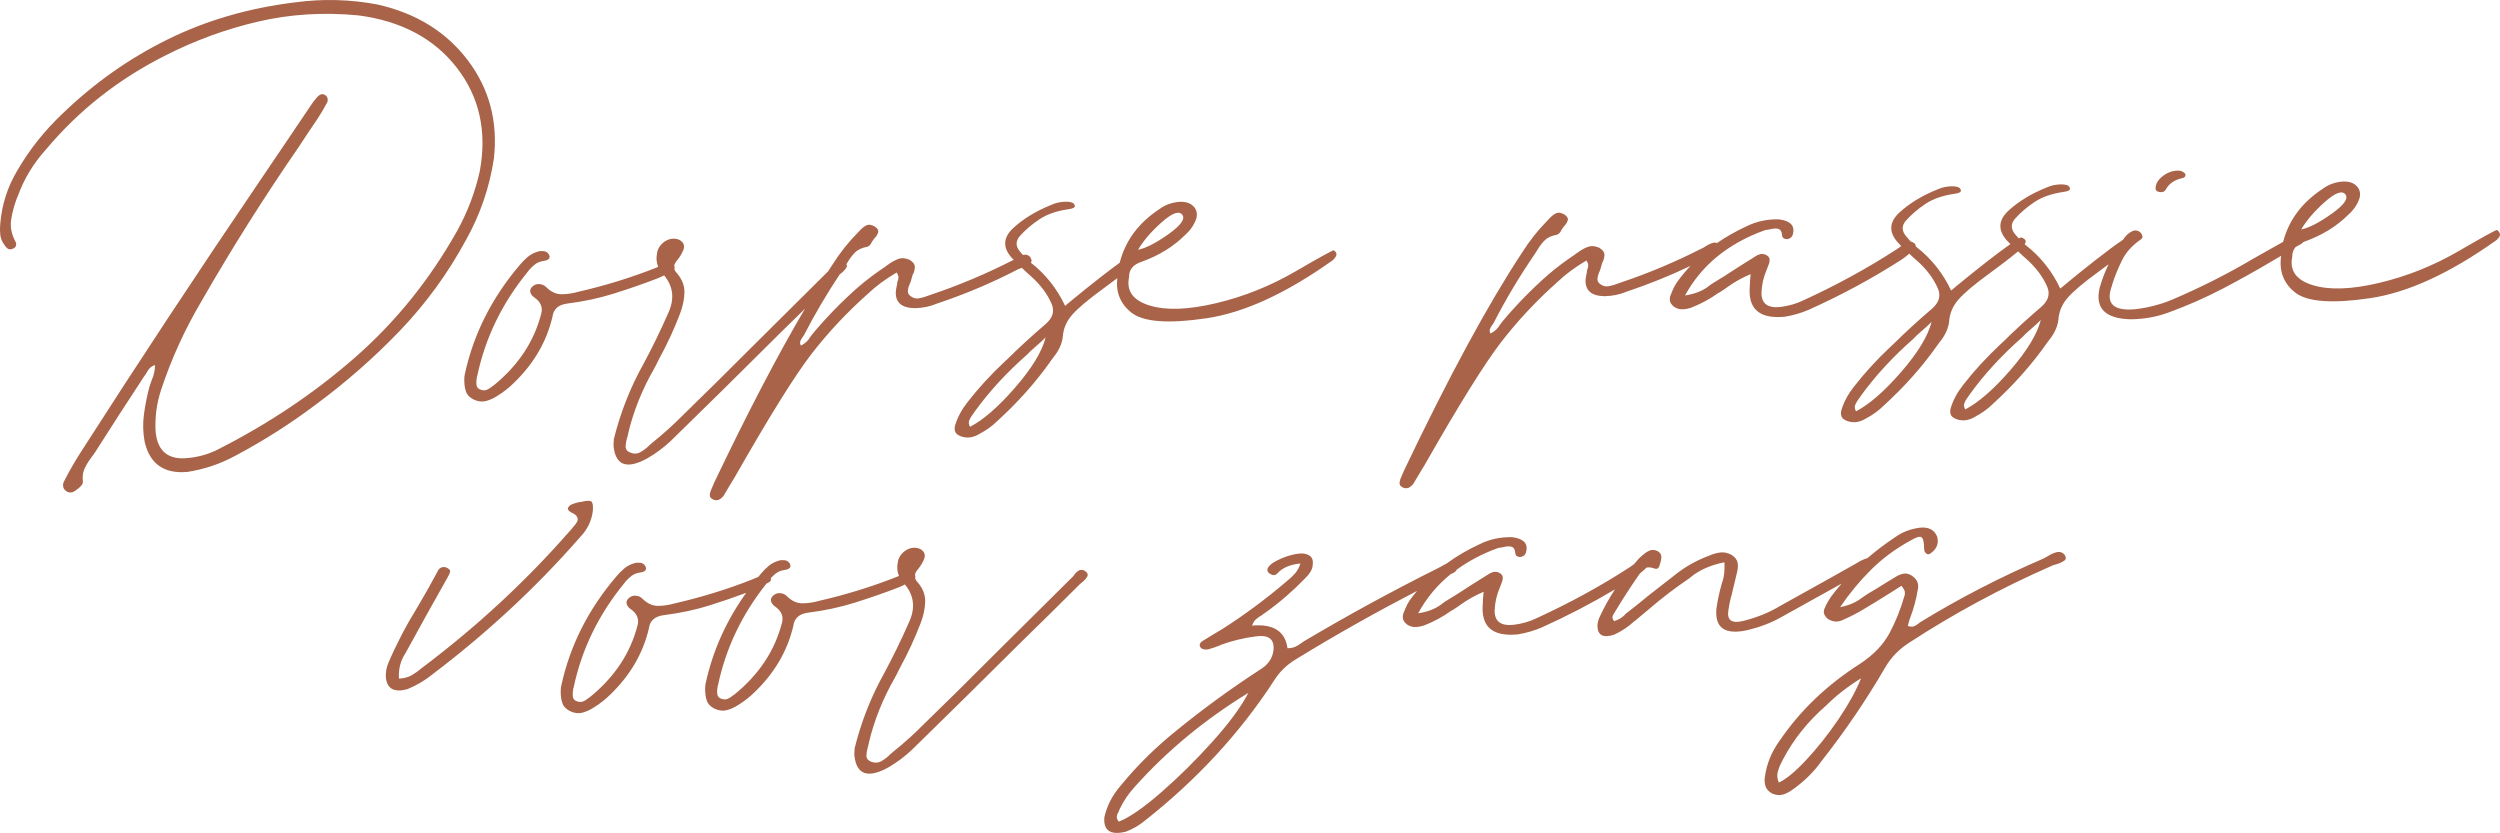
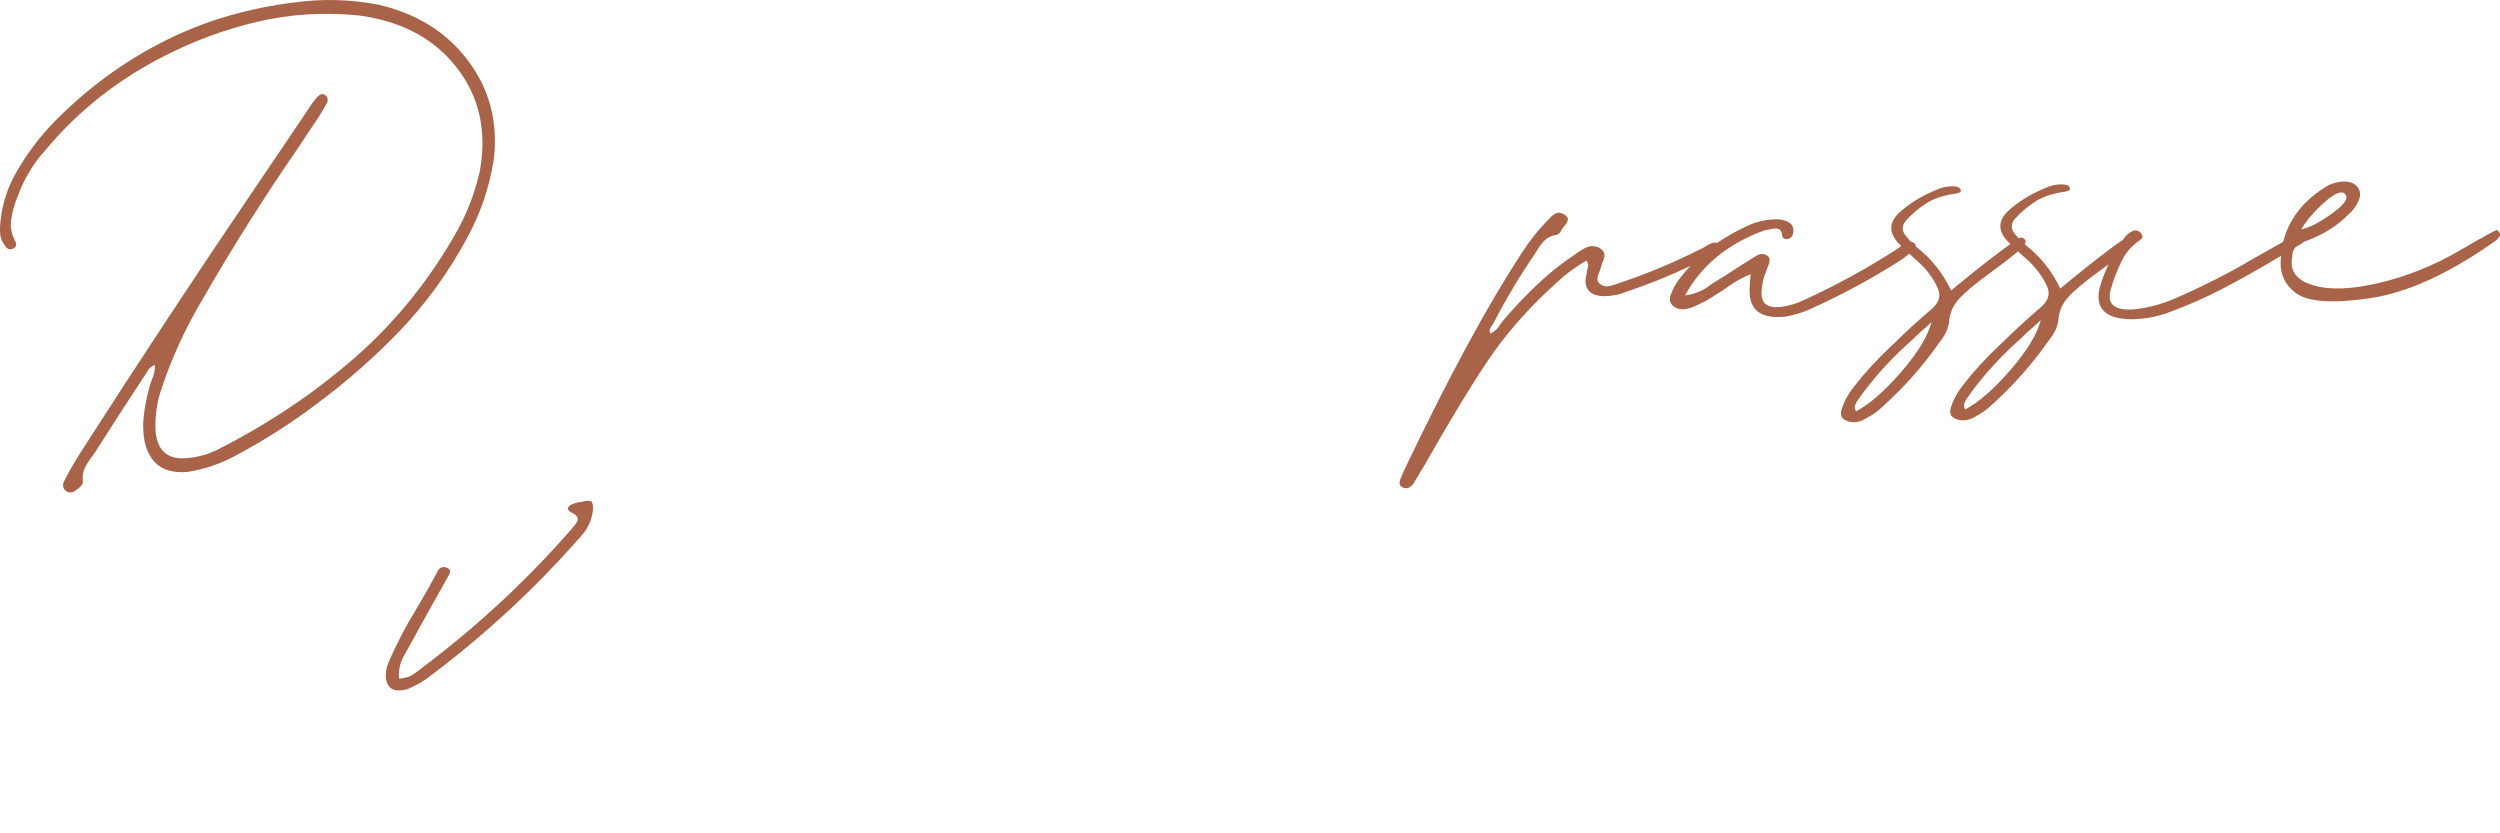
<svg xmlns="http://www.w3.org/2000/svg" version="1.1" id="Opmaak" x="0px" y="0px" width="450.05px" height="149.94px" viewBox="0 0 450.05 149.94" style="enable-background:new 0 0 450.05 149.94;" xml:space="preserve">
  <style type="text/css">
	.st0{fill:#A86348;}
</style>
  <path class="st0" d="M83.92,43.14c2.55-4.57,4.21-9.44,4.99-14.6c0.75-6.66-0.82-12.55-4.69-17.68C80.34,5.74,74.94,2.39,68,0.82  c-4.96-0.94-9.93-1.07-14.9-0.39c-8.3,1.01-15.94,3.23-22.9,6.66c-6.97,3.43-13.32,7.92-19.07,13.49  c-3.17,3.01-5.84,6.38-8.01,10.11c-1.76,2.94-2.78,6.13-3.07,9.55c-0.07,0.67-0.07,1.34,0,2.01s0.33,1.29,0.77,1.87  c0.16,0.27,0.35,0.49,0.57,0.64c0.22,0.15,0.5,0.17,0.85,0.04c0.35-0.12,0.56-0.31,0.64-0.57c0.07-0.26,0.03-0.52-0.13-0.79  c-0.69-1.32-0.94-2.62-0.74-3.88c0.19-1.26,0.52-2.51,0.97-3.73c0.07-0.2,0.15-0.38,0.23-0.54c1.12-3.09,2.8-5.87,5.04-8.35  c5.92-7.07,13.1-12.72,21.54-16.96c5.37-2.73,10.94-4.76,16.7-6.1c5.77-1.34,11.77-1.71,18.02-1.11c7.71,1.01,13.61,4.14,17.71,9.4  c4.09,5.26,5.48,11.48,4.15,18.66c-0.84,3.75-2.19,7.32-4.05,10.69c-4.95,8.82-11.1,16.44-18.44,22.86s-15.61,11.96-24.79,16.6  c-1.56,0.77-3.24,1.26-5.04,1.45c-3.64,0.46-5.65-1.08-6.03-4.62c-0.16-2.59,0.16-5.14,0.98-7.63c1.83-5.54,4.25-10.85,7.26-15.94  c5.45-9.5,11.29-18.76,17.53-27.8c1.11-1.71,2.24-3.4,3.38-5.07c0.61-0.92,1.18-1.89,1.72-2.92c0.11-0.24,0.14-0.49,0.07-0.77  c-0.06-0.27-0.25-0.49-0.57-0.64c-0.24-0.11-0.46-0.12-0.68-0.02c-0.21,0.1-0.4,0.23-0.55,0.39c-0.54,0.6-1.02,1.24-1.44,1.91  c-1.53,2.27-3.06,4.54-4.59,6.81c-1.49,2.23-3,4.46-4.53,6.69c-10.87,16-21.52,32.14-31.95,48.41c-1.11,1.71-2.12,3.46-3.03,5.25  c-0.23,0.36-0.31,0.73-0.25,1.13c0.07,0.39,0.32,0.7,0.75,0.93c0.4,0.15,0.75,0.15,1.06,0.01s0.58-0.33,0.81-0.57h0.06  c0.23-0.2,0.44-0.41,0.64-0.63c0.19-0.22,0.26-0.49,0.22-0.8c-0.09-0.82,0.02-1.57,0.34-2.25c0.32-0.67,0.71-1.31,1.17-1.91  c0.23-0.32,0.46-0.64,0.69-0.96c2.9-4.57,5.85-9.13,8.83-13.67c0.11-0.16,0.23-0.32,0.35-0.48c0.15-0.32,0.34-0.62,0.57-0.9  s0.58-0.5,1.05-0.67c-0.02,0.98-0.22,1.89-0.6,2.72c-0.15,0.4-0.28,0.77-0.39,1.13c-0.44,1.66-0.78,3.32-1,4.97  c-0.23,1.66-0.19,3.33,0.12,5.01c0.93,4,3.52,5.8,7.75,5.41c3.05-0.49,5.92-1.46,8.6-2.92c5.06-2.69,9.83-5.72,14.32-9.1  c5.58-4.11,10.69-8.6,15.34-13.46C76.69,54.62,80.65,49.18,83.92,43.14z" />
-   <path class="st0" d="M203.71,56.3c2.15,1.67,6.63,2.01,13.44,1c6.81-1,14.4-4.49,22.78-10.46c0.31-0.28,0.52-0.57,0.63-0.87  s-0.03-0.6-0.43-0.91c-0.12-0.08-2.43,1.19-6.94,3.81s-9.26,4.52-14.26,5.71s-8.99,1.33-11.97,0.42c-2.98-0.91-4.22-2.61-3.71-5.1  c-0.02-1.34,0.71-2.25,2.19-2.75c3.16-1.12,5.82-2.76,7.98-4.92c0.93-0.84,1.58-1.82,1.95-2.93c0.22-0.91,0.02-1.65-0.6-2.23  c-0.62-0.58-1.5-0.82-2.63-0.72c-1.29,0.14-2.4,0.55-3.34,1.24c-3.82,2.49-6.22,5.73-7.23,9.71c-1.07,0.77-2.24,1.66-3.56,2.69  c-2.05,1.61-3.58,2.84-4.59,3.68c-0.5,0.4-1.07,0.87-1.68,1.39c-1.46-3.1-3.51-5.69-6.16-7.76c0.21-0.27,0.16-0.63-0.18-1.09  c-0.36-0.35-0.77-0.45-1.24-0.3c-0.16-0.18-0.34-0.36-0.49-0.55c-0.84-0.97-0.88-1.91-0.11-2.83c1-1.12,2.18-2.13,3.54-3.04  s3.11-1.52,5.27-1.83c0.35-0.04,0.64-0.12,0.85-0.22s0.3-0.25,0.26-0.45c-0.08-0.27-0.27-0.46-0.57-0.55s-0.64-0.14-1.03-0.13  c-0.98,0.02-1.86,0.21-2.64,0.58c-2.77,1.11-5.08,2.53-6.93,4.25c-1.74,1.68-1.8,3.43-0.2,5.25c0.12,0.13,0.25,0.26,0.38,0.39  c-0.14,0.08-0.28,0.15-0.43,0.2c-4.63,2.36-9.48,4.4-14.55,6.1c-0.16,0.04-0.33,0.1-0.53,0.19c-0.51,0.21-1.03,0.35-1.58,0.44  s-1.06-0.06-1.54-0.44c-0.32-0.27-0.46-0.58-0.43-0.94c0.03-0.35,0.12-0.71,0.28-1.07c0.11-0.24,0.21-0.48,0.28-0.71  c0.07-0.32,0.17-0.65,0.28-1.01c0.27-0.48,0.4-0.96,0.42-1.45c0.01-0.49-0.3-0.93-0.94-1.31c-0.75-0.34-1.45-0.39-2.09-0.14  s-1.26,0.59-1.84,1.04c-0.16,0.08-0.29,0.18-0.41,0.3c-1.71,1.13-3.31,2.34-4.82,3.62c-3.02,2.65-5.77,5.47-8.27,8.46  c-0.15,0.2-0.31,0.4-0.46,0.6c-0.34,0.64-0.9,1.16-1.68,1.56c-0.16-0.31-0.19-0.59-0.1-0.82c0.09-0.24,0.22-0.46,0.37-0.66  c0.11-0.16,0.21-0.3,0.29-0.42c1.91-3.72,4.05-7.34,6.4-10.89c0.08-0.06,0.16-0.12,0.24-0.2c0.43-0.32,0.75-0.67,0.98-1.05  c0.13-0.22,0.13-0.42,0.01-0.63c0.09-0.14,0.17-0.26,0.26-0.41c0.34-0.6,0.77-1.15,1.27-1.67c0.5-0.52,1.24-0.87,2.22-1.04  c0.15-0.04,0.31-0.14,0.47-0.3c0.15-0.16,0.27-0.34,0.34-0.54c0.15-0.24,0.32-0.48,0.52-0.72c0.31-0.32,0.52-0.66,0.63-1.01  c0.11-0.36-0.07-0.71-0.55-1.05c-0.63-0.38-1.18-0.45-1.62-0.21c-0.45,0.24-0.84,0.57-1.19,0.97c-0.08,0.08-0.17,0.18-0.29,0.3  c-1.74,1.76-3.25,3.68-4.55,5.74c-0.26,0.4-0.53,0.82-0.8,1.23c-3.98,3.94-8.24,8.16-12.79,12.7c-4.75,4.76-9.2,9.17-13.37,13.22  c-1.66,1.68-3.44,3.29-5.33,4.81c-0.19,0.16-0.41,0.34-0.64,0.54c-0.5,0.52-1.04,0.94-1.63,1.27c-0.58,0.33-1.21,0.36-1.88,0.09  c-0.55-0.23-0.83-0.59-0.81-1.11c0.01-0.51,0.11-1.06,0.3-1.66c0.08-0.24,0.13-0.47,0.16-0.71c0.95-3.99,2.51-7.87,4.68-11.65  c0.04-0.12,0.09-0.22,0.17-0.3c0.23-0.48,0.46-0.93,0.68-1.37c1.48-2.7,2.75-5.44,3.8-8.21c0.49-1.27,0.75-2.52,0.79-3.76  c0.04-1.24-0.41-2.4-1.33-3.49c-0.25-0.26-0.41-0.53-0.49-0.8c0.02-0.05,0.05-0.09,0.06-0.14c0.02-0.13-0.02-0.27-0.08-0.4  c0.05-0.33,0.22-0.67,0.53-1.02c0.5-0.6,0.88-1.24,1.14-1.91c0.26-0.75,0.01-1.34-0.74-1.76c-0.91-0.38-1.81-0.26-2.7,0.34  c-0.77,0.56-1.21,1.26-1.32,2.09c-0.18,0.89-0.1,1.7,0.21,2.43c-0.13,0.06-0.27,0.11-0.4,0.17c-4.48,1.77-9.15,3.21-13.99,4.32  c-1.02,0.29-2.02,0.44-3.02,0.44s-1.94-0.45-2.82-1.34c-0.28-0.27-0.64-0.43-1.07-0.48s-0.82,0.04-1.17,0.29  c-0.43,0.32-0.62,0.67-0.57,1.04c0.05,0.37,0.27,0.71,0.67,1.02c1.15,0.77,1.6,1.72,1.34,2.87c-1.29,5.1-4.17,9.45-8.66,13.07  c-0.04,0.04-0.08,0.06-0.12,0.06c-0.31,0.28-0.65,0.5-1.02,0.67c-0.37,0.16-0.81,0.13-1.33-0.09c-0.32-0.19-0.5-0.43-0.54-0.73  s-0.05-0.58-0.02-0.86c0-0.12,0.02-0.22,0.05-0.3c0-0.16,0.02-0.3,0.05-0.41c0.04-0.04,0.06-0.1,0.06-0.18  c1.45-6.83,4.48-13.06,9.09-18.69c0.08-0.08,0.13-0.16,0.17-0.24c0.35-0.4,0.72-0.76,1.13-1.08c0.41-0.32,0.92-0.53,1.55-0.62  c0.43-0.05,0.74-0.17,0.93-0.37s0.19-0.48-0.01-0.83c-0.2-0.31-0.48-0.49-0.83-0.55c-0.36-0.05-0.71-0.04-1.06,0.05  c-0.74,0.21-1.37,0.54-1.9,0.98c-0.52,0.44-0.99,0.92-1.42,1.44c-5.04,5.91-8.34,12.46-9.9,19.65c-0.07,0.36-0.11,0.67-0.1,0.95  c0,0.12,0,0.22,0,0.29c0.01,0.71,0.11,1.35,0.3,1.91c0.19,0.57,0.64,1.04,1.35,1.42c0.79,0.38,1.54,0.47,2.24,0.29  c0.7-0.19,1.37-0.49,1.99-0.89c1.13-0.69,2.13-1.47,3.02-2.35c3.59-3.45,5.91-7.42,6.97-11.92c0.17-1.42,1.1-2.22,2.79-2.41  c2.9-0.36,5.67-0.96,8.33-1.8c2.65-0.83,5.27-1.74,7.84-2.73c0.39-0.16,0.77-0.34,1.14-0.53c1.69,2.04,1.92,4.35,0.68,6.93  c-1.32,3.01-2.78,6.01-4.38,8.99c-2.4,4.29-4.18,8.83-5.36,13.61c0,0.08,0,0.16,0,0.24c-0.03,0.32-0.05,0.65-0.04,1  c0.38,3.5,2.43,4.21,6.16,2.13c1.52-0.89,2.89-1.92,4.13-3.08c6.25-6.09,12.83-12.58,19.73-19.46c1.52-1.48,2.99-2.92,4.43-4.34  c-4.91,8.33-10.35,18.76-16.32,31.27c-0.23,0.55-0.45,1.09-0.68,1.6c-0.11,0.32-0.15,0.6-0.1,0.86c0.04,0.26,0.28,0.48,0.72,0.67  c0.39,0.11,0.73,0.08,1-0.08s0.5-0.36,0.7-0.6c0.5-0.83,0.99-1.67,1.49-2.5c0.19-0.28,0.36-0.56,0.52-0.84  c6.25-10.97,10.86-18.37,13.83-22.22c2.98-3.85,6.35-7.46,10.14-10.83c1.47-1.4,3.21-2.69,5.23-3.87c0.2,0.35,0.31,0.63,0.31,0.85  s-0.03,0.42-0.11,0.62c-0.04,0.08-0.08,0.18-0.11,0.3c0,0.16-0.01,0.32-0.05,0.47c-0.11,0.44-0.18,0.85-0.21,1.24  c-0.08,1.93,1.05,2.91,3.41,2.95c1.41-0.02,2.76-0.3,4.05-0.84c5.07-1.7,9.92-3.75,14.55-6.16c0.2-0.07,0.43-0.16,0.69-0.26  c0.15,0.14,0.29,0.28,0.43,0.42c0.36,0.35,0.72,0.68,1.08,0.98c1.79,1.58,3.08,3.29,3.86,5.13c0.53,1.29,0.18,2.47-1.06,3.56  c-2.4,2.05-4.7,4.15-6.9,6.32c-0.19,0.2-0.39,0.38-0.58,0.54c-2.47,2.32-4.69,4.74-6.64,7.26c-1.04,1.32-1.78,2.71-2.22,4.17  c-0.11,0.4-0.1,0.77,0.02,1.12s0.5,0.64,1.13,0.87c0.63,0.19,1.21,0.23,1.74,0.12s1.03-0.3,1.49-0.59c1.24-0.65,2.31-1.42,3.2-2.3  c3.79-3.45,7.02-7.09,9.7-10.91c0.11-0.16,0.23-0.32,0.34-0.48c1-1.2,1.59-2.43,1.76-3.69c0.09-1.54,0.66-2.89,1.7-4.07  s2.78-2.65,5.22-4.43c1.04-0.76,2-1.47,2.9-2.16C200.85,52.65,201.7,54.73,203.71,56.3z M182.75,69.76c-3,3.46-5.71,5.81-8.12,7.08  c-0.24-0.43-0.29-0.82-0.14-1.18s0.36-0.71,0.63-1.07c0.11-0.12,0.21-0.26,0.29-0.42c2.64-3.67,5.82-7.12,9.53-10.37  c0.19-0.2,0.38-0.4,0.58-0.6c0.62-0.56,1.25-1.12,1.91-1.69c0.27-0.28,0.54-0.54,0.81-0.78C187.59,63.3,185.75,66.31,182.75,69.76z   M209.11,40.03c1.87-1.66,3.11-2.13,3.71-1.39s-0.21,1.9-2.44,3.49s-4.07,2.54-5.51,2.84C205.82,43.35,207.23,41.7,209.11,40.03z" />
-   <path class="st0" d="M388.71,34.56c0.55,0.11,0.94-0.04,1.17-0.43c0.57-1.07,1.56-1.76,2.97-2.06c0.23-0.04,0.41-0.15,0.52-0.33  s0.09-0.36-0.07-0.56c-0.12-0.12-0.26-0.21-0.42-0.29c-0.16-0.08-0.32-0.13-0.47-0.17c-1.1-0.06-2.11,0.25-3.02,0.94  c-0.91,0.69-1.36,1.46-1.34,2.32c0,0.16,0.06,0.28,0.18,0.38C388.36,34.46,388.51,34.53,388.71,34.56z" />
  <path class="st0" d="M449.53,41.4c-0.12-0.08-2.43,1.19-6.94,3.81s-9.26,4.52-14.26,5.71s-8.99,1.33-11.97,0.42  c-2.98-0.91-4.22-2.61-3.71-5.1c-0.01-0.71,0.19-1.29,0.6-1.76c0.3-0.17,0.59-0.34,0.89-0.5c0.23-0.12,0.39-0.26,0.54-0.42  c0.06-0.02,0.1-0.04,0.16-0.06c3.16-1.12,5.82-2.76,7.98-4.92c0.93-0.84,1.58-1.82,1.95-2.93c0.22-0.91,0.02-1.65-0.6-2.23  s-1.5-0.82-2.63-0.72c-1.29,0.14-2.4,0.55-3.33,1.24c-3.79,2.47-6.18,5.67-7.2,9.6c-0.82,0.45-1.64,0.9-2.44,1.37  c-0.7,0.41-1.42,0.81-2.16,1.22c-0.23,0.12-0.49,0.26-0.76,0.43c-4.66,2.76-9.54,5.22-14.65,7.4c-2.07,0.86-4.27,1.43-6.62,1.71  c-3.84,0.34-5.27-0.95-4.31-3.88c0.08-0.2,0.13-0.4,0.17-0.59c0.48-1.5,1.08-2.96,1.78-4.37s1.81-2.64,3.32-3.69  c0.27-0.16,0.39-0.36,0.34-0.6c-0.04-0.24-0.16-0.47-0.37-0.7c-0.52-0.42-1.05-0.47-1.59-0.15c-0.47,0.24-0.85,0.57-1.16,0.96  c-0.13,0.16-0.25,0.33-0.37,0.5c-1.4,0.95-3.07,2.19-5.03,3.73c-2.05,1.61-3.58,2.84-4.59,3.68c-0.5,0.4-1.07,0.87-1.68,1.39  c-1.47-3.12-3.53-5.72-6.2-7.8c-0.08-0.07-0.14-0.14-0.22-0.2c0.02-0.03,0.04-0.06,0.06-0.09c0.13-0.2,0.17-0.39,0.11-0.56  c-0.06-0.18-0.29-0.36-0.69-0.55c-0.11-0.02-0.29,0.04-0.53,0.17c-0.21-0.23-0.42-0.45-0.6-0.68c-0.84-0.97-0.88-1.91-0.11-2.83  c1-1.12,2.18-2.13,3.54-3.04c1.36-0.91,3.11-1.52,5.27-1.83c0.35-0.04,0.64-0.12,0.85-0.22s0.3-0.25,0.26-0.45  c-0.08-0.27-0.27-0.46-0.57-0.55c-0.3-0.09-0.64-0.14-1.03-0.13c-0.98,0.02-1.86,0.21-2.64,0.58c-2.77,1.11-5.08,2.53-6.93,4.25  c-1.74,1.68-1.8,3.43-0.2,5.25c0.21,0.23,0.43,0.45,0.65,0.67c-1.27,0.89-2.73,1.98-4.4,3.29c-2.05,1.61-3.58,2.84-4.59,3.68  c-0.5,0.4-1.07,0.86-1.68,1.39c-1.47-3.12-3.53-5.72-6.2-7.8c-0.07-0.06-0.13-0.12-0.2-0.19c0.04-0.19-0.03-0.36-0.23-0.52  c-0.22-0.18-0.43-0.28-0.64-0.31c-0.28-0.3-0.55-0.6-0.79-0.9c-0.84-0.97-0.88-1.91-0.11-2.83c1-1.12,2.18-2.13,3.54-3.04  c1.36-0.91,3.11-1.52,5.27-1.83c0.35-0.05,0.64-0.12,0.85-0.22s0.3-0.25,0.26-0.45c-0.08-0.27-0.27-0.46-0.57-0.55  c-0.3-0.09-0.64-0.14-1.03-0.13c-0.98,0.02-1.86,0.21-2.64,0.58c-2.77,1.11-5.08,2.53-6.93,4.25c-1.74,1.68-1.8,3.43-0.2,5.26  c0.21,0.23,0.43,0.44,0.64,0.67c-0.01,0.01-0.03,0.02-0.04,0.03c-0.23,0.16-0.49,0.34-0.76,0.54c-5.24,3.4-10.8,6.44-16.68,9.14  c-1.32,0.65-2.75,1.07-4.28,1.26c-2.27,0.24-3.41-0.61-3.4-2.54c0.05-1.46,0.36-2.84,0.93-4.15c0.11-0.32,0.22-0.61,0.34-0.89  c0.15-0.36,0.21-0.69,0.19-1.01c-0.03-0.31-0.26-0.59-0.69-0.81c-0.36-0.15-0.7-0.18-1.03-0.1c-0.33,0.09-0.63,0.23-0.9,0.43  c-1.05,0.65-2.08,1.3-3.09,1.94c-1.51,1.01-3.05,1.98-4.6,2.91c-0.19,0.12-0.39,0.26-0.58,0.42c-1.12,0.89-2.57,1.46-4.33,1.73  c2.93-5.4,7.67-9.3,14.22-11.7c0.2-0.08,0.41-0.13,0.64-0.13c0.12-0.04,0.25-0.06,0.41-0.07c0.59-0.17,1.09-0.2,1.5-0.09  s0.65,0.48,0.7,1.11c0.01,0.47,0.31,0.72,0.9,0.75c0.51-0.09,0.84-0.33,0.99-0.73c0.52-1.62-0.3-2.57-2.46-2.85  c-2.08-0.04-4,0.36-5.75,1.22c-1.95,0.89-3.74,1.91-5.4,3.05c-0.24-0.09-0.51-0.11-0.79-0.02c-0.47,0.15-0.93,0.38-1.4,0.7  c-0.23,0.16-0.47,0.28-0.7,0.37c-4.63,2.36-9.48,4.4-14.55,6.1c-0.16,0.04-0.33,0.1-0.53,0.19c-0.51,0.21-1.03,0.35-1.58,0.44  s-1.06-0.06-1.54-0.44c-0.32-0.27-0.46-0.58-0.43-0.94c0.03-0.35,0.12-0.71,0.28-1.07c0.11-0.24,0.21-0.48,0.28-0.71  c0.07-0.32,0.17-0.65,0.28-1.01c0.27-0.48,0.4-0.96,0.42-1.45c0.01-0.49-0.3-0.93-0.94-1.31c-0.75-0.34-1.45-0.39-2.09-0.14  c-0.64,0.25-1.25,0.59-1.84,1.04c-0.16,0.08-0.29,0.18-0.41,0.3c-1.71,1.13-3.31,2.34-4.82,3.62c-3.02,2.65-5.77,5.47-8.27,8.46  c-0.15,0.2-0.31,0.4-0.46,0.6c-0.34,0.64-0.9,1.16-1.68,1.56c-0.16-0.31-0.2-0.59-0.1-0.82c0.09-0.24,0.22-0.46,0.37-0.66  c0.11-0.16,0.21-0.3,0.29-0.42c2.16-4.21,4.6-8.3,7.32-12.28c0.19-0.28,0.38-0.58,0.57-0.89c0.34-0.6,0.77-1.15,1.27-1.67  c0.5-0.52,1.24-0.87,2.22-1.04c0.15-0.04,0.31-0.14,0.47-0.3c0.15-0.16,0.27-0.34,0.34-0.54c0.15-0.24,0.32-0.48,0.52-0.72  c0.31-0.32,0.52-0.66,0.63-1.01c0.11-0.36-0.07-0.71-0.55-1.05c-0.63-0.38-1.18-0.45-1.62-0.21c-0.45,0.24-0.84,0.57-1.19,0.97  c-0.08,0.08-0.17,0.18-0.29,0.3c-1.74,1.76-3.25,3.68-4.55,5.74c-6.12,9.27-13.21,22.36-21.27,39.26c-0.23,0.55-0.45,1.09-0.68,1.6  c-0.11,0.32-0.15,0.6-0.1,0.86c0.04,0.26,0.28,0.48,0.72,0.67c0.39,0.11,0.73,0.08,1-0.08s0.5-0.36,0.7-0.6  c0.5-0.84,0.99-1.67,1.49-2.5c0.19-0.28,0.36-0.56,0.52-0.84c6.25-10.97,10.86-18.37,13.83-22.22s6.35-7.46,10.14-10.83  c1.47-1.4,3.21-2.69,5.23-3.87c0.2,0.35,0.3,0.63,0.31,0.85c0,0.22-0.03,0.42-0.11,0.62c-0.04,0.08-0.08,0.18-0.11,0.3  c0,0.16-0.01,0.32-0.05,0.47c-0.11,0.44-0.18,0.85-0.21,1.24c-0.08,1.93,1.05,2.91,3.41,2.95c1.41-0.02,2.76-0.3,4.05-0.84  c3.94-1.32,7.75-2.86,11.42-4.61c-0.9,0.96-1.74,1.97-2.5,3.04c-0.31,0.48-0.57,0.99-0.8,1.55c-0.04,0.08-0.08,0.18-0.11,0.3  c-0.23,0.44-0.33,0.86-0.3,1.27s0.28,0.81,0.76,1.2c0.48,0.31,0.97,0.46,1.48,0.45s1.02-0.1,1.53-0.26c1.79-0.7,3.45-1.59,4.96-2.68  c0.2-0.08,0.37-0.18,0.52-0.3c0.39-0.24,0.78-0.5,1.16-0.79c1.16-0.85,2.54-1.62,4.14-2.31c-0.03,0.39-0.07,0.75-0.1,1.06  c-0.03,0.63-0.06,1.22-0.09,1.77c-0.09,3.66,2.03,5.27,6.38,4.84c1.53-0.26,2.95-0.68,4.28-1.25c5.92-2.66,11.52-5.69,16.8-9.09  c0.45-0.31,0.87-0.65,1.29-1.01c0.08,0.07,0.15,0.15,0.23,0.22c0.36,0.35,0.72,0.68,1.08,0.98c1.79,1.58,3.08,3.29,3.86,5.13  c0.53,1.29,0.18,2.47-1.06,3.56c-2.4,2.05-4.7,4.15-6.9,6.32c-0.19,0.2-0.39,0.38-0.58,0.54c-2.47,2.32-4.69,4.74-6.64,7.26  c-1.04,1.32-1.78,2.71-2.22,4.17c-0.11,0.4-0.1,0.77,0.02,1.12s0.5,0.64,1.13,0.87c0.63,0.19,1.21,0.22,1.74,0.12  c0.53-0.11,1.03-0.3,1.49-0.59c1.25-0.65,2.31-1.42,3.2-2.3c3.79-3.45,7.02-7.09,9.7-10.91c0.11-0.16,0.23-0.32,0.35-0.48  c1-1.2,1.58-2.43,1.76-3.69c0.09-1.54,0.66-2.89,1.7-4.07s2.78-2.65,5.22-4.43c2.14-1.56,3.97-2.96,5.51-4.23  c0.1,0.1,0.2,0.2,0.31,0.3c0.36,0.35,0.72,0.68,1.08,0.98c1.79,1.58,3.08,3.29,3.86,5.13c0.53,1.29,0.18,2.47-1.06,3.56  c-2.4,2.05-4.7,4.15-6.9,6.32c-0.19,0.2-0.39,0.38-0.58,0.54c-2.47,2.32-4.69,4.74-6.64,7.26c-1.04,1.32-1.78,2.71-2.22,4.17  c-0.11,0.4-0.1,0.77,0.02,1.12s0.5,0.64,1.13,0.87c0.63,0.19,1.21,0.23,1.74,0.12s1.03-0.3,1.49-0.59c1.25-0.65,2.31-1.42,3.2-2.3  c3.79-3.45,7.02-7.09,9.7-10.91c0.11-0.16,0.23-0.32,0.35-0.48c1-1.2,1.58-2.43,1.76-3.69c0.09-1.54,0.66-2.89,1.7-4.07  s2.78-2.65,5.22-4.43c0.75-0.55,1.45-1.07,2.13-1.58c-0.66,1.36-1.2,2.77-1.61,4.23c-0.88,3.71,1.02,5.61,5.69,5.68  c2.39-0.04,4.64-0.45,6.75-1.24c3.39-1.24,6.64-2.67,9.76-4.3c3.11-1.63,6.16-3.33,9.15-5.12c0.44-0.25,0.88-0.51,1.32-0.77  c-0.41,2.77,0.44,4.98,2.55,6.63c2.15,1.67,6.63,2.01,13.44,1c6.81-1,14.4-4.49,22.78-10.46c0.31-0.28,0.52-0.57,0.63-0.87  C450.07,42.01,449.92,41.71,449.53,41.4z M342.24,66.97c-3,3.46-5.71,5.81-8.12,7.08c-0.24-0.43-0.29-0.82-0.14-1.18  s0.36-0.71,0.63-1.07c0.11-0.12,0.21-0.26,0.29-0.42c2.64-3.66,5.82-7.12,9.53-10.37c0.19-0.2,0.38-0.4,0.58-0.6  c0.62-0.56,1.25-1.12,1.91-1.69c0.27-0.28,0.54-0.54,0.81-0.78C347.07,60.51,345.24,63.52,342.24,66.97z M361.9,66.63  c-3,3.46-5.71,5.81-8.12,7.08c-0.24-0.43-0.29-0.82-0.14-1.18s0.36-0.71,0.63-1.07c0.11-0.12,0.21-0.26,0.29-0.42  c2.64-3.67,5.82-7.12,9.53-10.37c0.19-0.2,0.38-0.4,0.58-0.6c0.62-0.56,1.25-1.12,1.91-1.69c0.27-0.28,0.54-0.54,0.81-0.78  C366.73,60.16,364.9,63.17,361.9,66.63z M418.5,36.37c1.87-1.66,3.11-2.13,3.71-1.39s-0.21,1.9-2.44,3.49s-4.07,2.54-5.51,2.84  C415.21,39.68,416.63,38.04,418.5,36.37z" />
  <path class="st0" d="M106.73,91.92c0.06-0.87-0.02-1.41-0.26-1.62c-0.24-0.21-0.87-0.19-1.88,0.06c-0.08,0-0.14,0-0.18,0  c-0.43,0.09-0.82,0.19-1.17,0.32c-0.51,0.17-0.83,0.4-0.96,0.7c-0.13,0.3,0.04,0.58,0.52,0.85c0.59,0.26,0.96,0.54,1.1,0.84  c0.14,0.29,0.14,0.58-0.01,0.86s-0.34,0.54-0.57,0.78c-0.12,0.12-0.21,0.24-0.29,0.36c-0.12,0.12-0.23,0.26-0.35,0.42  c-0.08,0.08-0.15,0.16-0.23,0.24c-7.66,8.75-16.29,16.77-25.9,24.06c-0.23,0.16-0.45,0.32-0.64,0.48c-0.5,0.44-1.07,0.85-1.72,1.24  c-0.64,0.39-1.43,0.61-2.37,0.66c-0.11-1.73,0.28-3.25,1.16-4.56c2.51-4.61,5.06-9.19,7.65-13.76c0-0.04,0.02-0.08,0.06-0.12  c0.19-0.32,0.3-0.6,0.34-0.86c0.03-0.26-0.21-0.5-0.72-0.72c-0.39-0.11-0.73-0.08-1,0.08s-0.46,0.4-0.58,0.72  c-1.14,2.14-2.34,4.27-3.6,6.38c-2.02,3.26-3.77,6.62-5.24,10.06c-0.34,0.83-0.48,1.7-0.43,2.6c0.23,2.04,1.54,2.73,3.92,2.06  c1.67-0.7,3.17-1.59,4.49-2.67c9.88-7.49,18.74-15.73,26.59-24.72C105.76,95.3,106.52,93.73,106.73,91.92z" />
-   <path class="st0" d="M195.28,102.76c-0.44-0.23-0.82-0.23-1.15-0.01c-0.33,0.22-0.61,0.51-0.84,0.87c-0.15,0.2-0.31,0.36-0.46,0.48  c-4.09,4.05-8.49,8.41-13.19,13.09c-4.74,4.76-9.2,9.17-13.37,13.21c-1.66,1.68-3.43,3.29-5.33,4.81c-0.19,0.16-0.41,0.34-0.64,0.54  c-0.5,0.52-1.04,0.94-1.63,1.27c-0.58,0.33-1.21,0.36-1.88,0.09c-0.55-0.23-0.83-0.6-0.81-1.11c0.01-0.51,0.11-1.06,0.29-1.66  c0.08-0.24,0.13-0.47,0.16-0.71c0.95-3.99,2.51-7.87,4.68-11.65c0.04-0.12,0.09-0.22,0.17-0.3c0.23-0.48,0.46-0.93,0.68-1.37  c1.48-2.7,2.75-5.44,3.8-8.21c0.49-1.27,0.75-2.52,0.79-3.76c0.04-1.24-0.41-2.4-1.33-3.49c-0.25-0.26-0.41-0.53-0.49-0.8  c0.02-0.05,0.05-0.09,0.06-0.14c0.02-0.14-0.01-0.27-0.08-0.4c0.05-0.33,0.22-0.67,0.53-1.02c0.5-0.6,0.88-1.23,1.14-1.91  c0.26-0.75,0.01-1.34-0.74-1.76c-0.91-0.38-1.81-0.26-2.7,0.34c-0.77,0.57-1.21,1.26-1.32,2.09c-0.18,0.89-0.1,1.7,0.21,2.43  c-0.13,0.06-0.27,0.11-0.4,0.17c-4.48,1.77-9.15,3.21-13.99,4.32c-1.02,0.29-2.02,0.44-3.02,0.44s-1.94-0.45-2.82-1.34  c-0.28-0.27-0.63-0.43-1.07-0.48c-0.43-0.05-0.82,0.04-1.17,0.29c-0.43,0.32-0.62,0.67-0.57,1.04c0.04,0.37,0.27,0.71,0.67,1.02  c1.15,0.77,1.6,1.72,1.34,2.87c-1.29,5.1-4.17,9.45-8.66,13.07c-0.04,0.04-0.08,0.06-0.12,0.06c-0.31,0.28-0.65,0.5-1.02,0.67  c-0.37,0.16-0.81,0.13-1.33-0.09c-0.32-0.19-0.5-0.43-0.54-0.73c-0.04-0.29-0.05-0.58-0.01-0.86c0-0.12,0.02-0.22,0.05-0.3  c0-0.16,0.01-0.29,0.05-0.41c0.04-0.04,0.06-0.1,0.06-0.18c1.41-6.62,4.31-12.67,8.69-18.17c0.1-0.06,0.2-0.11,0.29-0.17  c0.04-0.04,0.1-0.06,0.18-0.06c0.19-0.12,0.31-0.28,0.34-0.48c0.02-0.09,0.01-0.19-0.02-0.28c0.29-0.31,0.59-0.6,0.91-0.85  c0.41-0.32,0.92-0.53,1.55-0.62c0.43-0.05,0.74-0.17,0.94-0.37c0.19-0.2,0.19-0.48-0.01-0.83c-0.2-0.31-0.48-0.49-0.83-0.55  c-0.35-0.05-0.71-0.04-1.06,0.05c-0.74,0.21-1.37,0.53-1.9,0.98c-0.52,0.44-0.99,0.92-1.42,1.44c-0.14,0.16-0.26,0.33-0.4,0.5  c-0.18,0.08-0.35,0.14-0.53,0.23c-0.2,0.08-0.39,0.16-0.58,0.25c-4.48,1.77-9.15,3.21-13.99,4.32c-1.02,0.29-2.02,0.44-3.02,0.44  s-1.94-0.45-2.82-1.34c-0.28-0.27-0.63-0.43-1.07-0.48c-0.43-0.05-0.82,0.04-1.17,0.29c-0.43,0.32-0.62,0.67-0.57,1.04  c0.04,0.37,0.27,0.71,0.67,1.02c1.15,0.77,1.6,1.72,1.34,2.87c-1.29,5.1-4.17,9.45-8.66,13.07c-0.04,0.04-0.08,0.06-0.12,0.06  c-0.31,0.28-0.65,0.5-1.02,0.67c-0.37,0.16-0.81,0.13-1.33-0.09c-0.32-0.19-0.5-0.43-0.54-0.73c-0.04-0.29-0.05-0.58-0.01-0.86  c0-0.12,0.02-0.22,0.05-0.3c0-0.16,0.01-0.3,0.05-0.41c0.04-0.04,0.06-0.1,0.06-0.18c1.45-6.83,4.48-13.06,9.09-18.69  c0.08-0.08,0.14-0.16,0.17-0.24c0.35-0.4,0.72-0.76,1.13-1.08c0.41-0.32,0.92-0.53,1.55-0.62c0.43-0.05,0.74-0.17,0.94-0.37  c0.19-0.2,0.19-0.48-0.01-0.83c-0.2-0.31-0.48-0.49-0.83-0.55c-0.35-0.05-0.71-0.04-1.06,0.05c-0.74,0.21-1.37,0.53-1.9,0.98  c-0.52,0.44-0.99,0.92-1.42,1.44c-5.04,5.91-8.34,12.46-9.9,19.65c-0.07,0.35-0.11,0.67-0.1,0.95c0,0.12,0,0.22,0,0.29  c0.01,0.71,0.11,1.35,0.3,1.91c0.19,0.57,0.64,1.04,1.35,1.42c0.79,0.38,1.54,0.47,2.24,0.29c0.7-0.19,1.37-0.49,1.99-0.89  c1.13-0.69,2.13-1.47,3.02-2.35c3.59-3.45,5.91-7.42,6.97-11.92c0.17-1.42,1.1-2.22,2.78-2.41c2.9-0.37,5.67-0.96,8.33-1.8  c2.17-0.68,4.3-1.43,6.41-2.21c-3.57,5-6.02,10.42-7.29,16.27c-0.07,0.36-0.11,0.67-0.1,0.95c0,0.12,0,0.22,0,0.29  c0.01,0.71,0.11,1.35,0.3,1.91c0.19,0.57,0.64,1.04,1.35,1.42c0.79,0.38,1.54,0.47,2.24,0.29c0.7-0.19,1.37-0.49,1.99-0.89  c1.13-0.69,2.13-1.47,3.02-2.35c3.59-3.45,5.91-7.42,6.97-11.92c0.17-1.42,1.1-2.22,2.78-2.41c2.9-0.37,5.67-0.96,8.33-1.8  c2.65-0.83,5.27-1.74,7.84-2.73c0.39-0.16,0.77-0.34,1.14-0.53c1.69,2.04,1.92,4.35,0.68,6.93c-1.32,3.01-2.78,6.01-4.38,8.99  c-2.4,4.29-4.18,8.83-5.36,13.61c0,0.08,0,0.16,0,0.24c-0.03,0.32-0.05,0.65-0.04,1c0.38,3.5,2.43,4.21,6.16,2.14  c1.52-0.89,2.89-1.92,4.13-3.08c6.25-6.09,12.83-12.58,19.74-19.46c3.74-3.64,7.25-7.11,10.53-10.39c0.12-0.08,0.23-0.18,0.35-0.3  c0.43-0.32,0.75-0.67,0.98-1.05C195.94,103.46,195.79,103.1,195.28,102.76z" />
-   <path class="st0" d="M370.27,99.4c-0.53,0.13-1.04,0.35-1.55,0.68c-0.27,0.16-0.52,0.3-0.76,0.43c-7.83,3.36-15.28,7.21-22.35,11.54  c-0.08,0.08-0.17,0.16-0.29,0.24c-0.23,0.2-0.49,0.35-0.79,0.46c-0.29,0.1-0.66,0.08-1.09-0.07c0.04-0.12,0.07-0.26,0.11-0.41  c0.07-0.32,0.17-0.63,0.28-0.95c0.68-1.74,1.15-3.52,1.44-5.34c0.18-0.95-0.19-1.73-1.1-2.34c-0.52-0.35-1.03-0.46-1.54-0.36  c-0.51,0.11-0.98,0.3-1.4,0.59c-0.89,0.53-1.79,1.07-2.68,1.64c-0.78,0.49-1.55,0.95-2.33,1.4c-0.31,0.2-0.64,0.42-0.99,0.67  c-1.08,0.85-2.41,1.42-3.97,1.72c1.61-2.39,3.44-4.61,5.51-6.68c2.06-2.06,4.47-3.85,7.23-5.35c0.97-0.57,1.61-0.76,1.9-0.56  c0.3,0.19,0.46,0.86,0.48,2c0,0.2,0.03,0.37,0.07,0.53c0.12,0.23,0.27,0.4,0.45,0.49c0.18,0.1,0.38,0.06,0.62-0.1  c1.16-0.81,1.56-1.84,1.18-3.09c-0.53-1.21-1.58-1.72-3.15-1.54c-1.65,0.23-3.09,0.78-4.33,1.67c-1.79,1.18-3.47,2.45-5.03,3.79  c-0.64,0.21-1.24,0.46-1.77,0.81c-0.2,0.12-0.37,0.22-0.52,0.3c-1.52,0.85-3.03,1.71-4.55,2.56c-2.99,1.67-5.99,3.33-8.98,5  c-1.98,1.18-4.16,2.06-6.55,2.65c-2.07,0.51-2.97-0.12-2.68-1.9c0.1-0.75,0.25-1.5,0.43-2.25c0.08-0.2,0.13-0.39,0.17-0.59  c0.22-0.99,0.46-1.98,0.71-2.96c0.07-0.32,0.15-0.63,0.22-0.95c0.18-0.63,0.23-1.22,0.15-1.77c-0.09-0.55-0.45-1.03-1.08-1.46  c-0.71-0.38-1.4-0.53-2.07-0.44s-1.33,0.28-1.99,0.57c-2.22,0.83-4.23,1.94-6,3.35c-1.63,1.25-3.25,2.51-4.88,3.8  c-1.12,0.93-2.24,1.83-3.37,2.71c-0.23,0.16-0.46,0.34-0.7,0.54c-0.54,0.64-1.25,1.11-2.15,1.39c-0.28-0.35-0.37-0.65-0.28-0.91  s0.24-0.51,0.43-0.75c0.04-0.12,0.09-0.22,0.17-0.3c1.22-2.03,2.52-4.04,3.9-6.03c0.08-0.12,0.17-0.26,0.29-0.42  c0.03-0.07,0.09-0.12,0.13-0.18c0.38-0.3,0.74-0.62,1.09-0.96c0.03-0.03,0.06-0.06,0.09-0.09c0.38-0.1,0.88-0.04,1.5,0.18  c0.24,0.08,0.43,0.04,0.59-0.1c0.15-0.14,0.25-0.33,0.28-0.57c0.04-0.16,0.09-0.33,0.17-0.53c0.11-0.36,0.15-0.7,0.13-1.03  c-0.03-0.33-0.24-0.64-0.63-0.9c-0.56-0.26-1.05-0.31-1.47-0.12c-0.43,0.18-0.82,0.44-1.16,0.76c-0.04,0.04-0.08,0.06-0.12,0.06  c-0.23,0.2-0.46,0.42-0.7,0.66c-0.29,0.32-0.55,0.65-0.83,0.97c-0.23,0.16-0.47,0.33-0.74,0.53c-5.24,3.4-10.8,6.44-16.68,9.14  c-1.32,0.65-2.75,1.07-4.28,1.25c-2.27,0.24-3.41-0.61-3.4-2.54c0.05-1.46,0.36-2.84,0.93-4.15c0.11-0.32,0.22-0.61,0.34-0.89  c0.15-0.36,0.21-0.69,0.19-1.01c-0.03-0.31-0.26-0.59-0.69-0.81c-0.36-0.15-0.7-0.18-1.03-0.1c-0.33,0.09-0.63,0.23-0.91,0.43  c-1.05,0.65-2.08,1.3-3.09,1.94c-1.51,1.01-3.05,1.98-4.6,2.91c-0.19,0.12-0.39,0.26-0.58,0.42c-1.12,0.89-2.57,1.46-4.33,1.73  c1.48-2.73,3.42-5.07,5.83-7.03c0.34-0.15,0.66-0.31,0.9-0.52c0.1-0.09,0.16-0.19,0.2-0.3c2.12-1.54,4.54-2.84,7.3-3.85  c0.2-0.08,0.41-0.13,0.65-0.13c0.12-0.04,0.25-0.06,0.41-0.07c0.59-0.17,1.09-0.2,1.5-0.09s0.65,0.48,0.7,1.11  c0.01,0.47,0.31,0.72,0.9,0.75c0.51-0.09,0.84-0.33,0.99-0.73c0.52-1.62-0.3-2.57-2.46-2.85c-2.08-0.04-4,0.36-5.75,1.22  c-2.25,1.03-4.29,2.23-6.14,3.59c-0.26,0.11-0.53,0.25-0.79,0.42c-0.2,0.12-0.39,0.22-0.58,0.31c-8.33,4.16-16.41,8.57-24.26,13.23  c-0.2,0.12-0.37,0.24-0.52,0.36c-0.31,0.24-0.65,0.45-1.02,0.61c-0.37,0.16-0.83,0.25-1.38,0.26c-0.41-3.06-2.53-4.42-6.37-4.08  c0.15-0.47,0.38-0.85,0.69-1.13s0.66-0.52,1.05-0.73c0.19-0.16,0.39-0.3,0.58-0.42c2.6-1.85,4.97-3.9,7.13-6.14  c0.42-0.4,0.78-0.83,1.07-1.29c0.29-0.46,0.42-0.98,0.41-1.57c0.06-0.91-0.46-1.47-1.56-1.68c-0.59-0.07-1.33,0.01-2.23,0.24  c-0.9,0.23-1.76,0.55-2.57,0.96c-0.82,0.41-1.36,0.81-1.63,1.21c-0.34,0.52-0.22,0.95,0.38,1.29c0.48,0.27,0.89,0.22,1.23-0.14  c0.88-1,2.27-1.59,4.15-1.78c-0.22,0.71-0.55,1.31-0.97,1.79s-0.87,0.9-1.33,1.26c-0.12,0.12-0.23,0.22-0.35,0.3  c-3.52,3.01-7.3,5.81-11.33,8.4c-0.66,0.4-1.34,0.81-2.04,1.22c-0.54,0.32-1.07,0.65-1.57,0.97c-0.27,0.16-0.44,0.35-0.52,0.57  c-0.07,0.22-0.01,0.44,0.19,0.68c0.16,0.15,0.37,0.25,0.62,0.28c0.26,0.03,0.48,0.03,0.68-0.01c0.78-0.21,1.52-0.46,2.22-0.75  l0.06-0.06c2.03-0.74,4.14-1.25,6.33-1.53c2.31-0.31,3.36,0.51,3.16,2.48c-0.17,1.5-1.01,2.69-2.53,3.58  c-5.16,3.36-10.08,6.94-14.77,10.76c-3.83,3.06-7.23,6.4-10.19,10.03c-1.5,1.72-2.49,3.62-2.96,5.72c-0.19,2.4,1.1,3.27,3.87,2.59  c1.29-0.49,2.41-1.14,3.38-1.95c9.41-7.4,17.19-15.84,23.34-25.31c0.92-1.47,2.15-2.69,3.7-3.66c7.13-4.38,14.48-8.52,22.01-12.43  c-0.47,0.56-0.93,1.14-1.36,1.74c-0.31,0.48-0.57,0.99-0.8,1.55c-0.04,0.08-0.08,0.18-0.11,0.3c-0.23,0.44-0.33,0.86-0.3,1.27  s0.28,0.81,0.76,1.2c0.48,0.31,0.97,0.46,1.48,0.45s1.02-0.1,1.53-0.26c1.79-0.7,3.45-1.59,4.96-2.68c0.2-0.08,0.37-0.18,0.52-0.3  c0.39-0.24,0.78-0.51,1.16-0.79c1.16-0.85,2.54-1.62,4.14-2.32c-0.03,0.39-0.07,0.75-0.1,1.06c-0.03,0.63-0.06,1.22-0.09,1.77  c-0.09,3.66,2.03,5.27,6.38,4.84c1.53-0.26,2.95-0.68,4.28-1.25c4.58-2.06,8.97-4.35,13.17-6.85c-1.02,1.58-1.94,3.2-2.72,4.89  c-0.26,0.52-0.41,1.07-0.44,1.66c0.03,1.73,1.04,2.26,3.03,1.6c1.32-0.61,2.51-1.4,3.55-2.36c0.08-0.04,0.14-0.08,0.17-0.12  c0.77-0.64,1.55-1.29,2.32-1.93c2.36-2.05,4.85-3.96,7.49-5.74c0.08-0.08,0.17-0.16,0.29-0.24c1.51-1.24,3.51-2.13,6.02-2.64  c0.06,1.34-0.04,2.44-0.3,3.31c-0.08,0.16-0.13,0.34-0.17,0.53c-0.44,1.5-0.77,3.02-0.98,4.56c-0.29,3.47,1.59,4.73,5.66,3.8  c2.15-0.51,4.14-1.27,5.96-2.29c3.67-2.02,7.31-4.05,10.93-6.07c-0.67,0.77-1.32,1.56-1.93,2.38c-0.34,0.52-0.65,1.04-0.91,1.55  c-0.04,0.08-0.08,0.18-0.11,0.3c-0.46,0.76-0.31,1.46,0.45,2.12c0.91,0.57,1.82,0.64,2.71,0.19c1.32-0.57,2.59-1.22,3.79-1.95  c1.55-0.93,3.11-1.88,4.66-2.86c0.7-0.44,1.4-0.89,2.1-1.33c0.36,0.43,0.56,0.78,0.61,1.05c0.04,0.27,0.03,0.51-0.05,0.71  c-0.67,2.37-1.56,4.61-2.68,6.71c-1.12,2.11-2.9,3.97-5.35,5.58c-5.9,3.76-10.69,8.33-14.36,13.7c-1.53,2.07-2.46,4.33-2.77,6.78  c-0.07,0.55-0.02,1.08,0.15,1.59c0.17,0.51,0.57,0.93,1.2,1.28c0.71,0.3,1.36,0.36,1.95,0.17s1.13-0.46,1.63-0.83  c2.13-1.49,3.91-3.24,5.32-5.23c4.26-5.42,8.09-11.06,11.48-16.9c1.03-1.75,2.45-3.21,4.28-4.38c7.99-5.21,16.51-9.81,25.54-13.78  c0.23-0.12,0.53-0.22,0.88-0.31c0.59-0.17,1.07-0.38,1.46-0.65c0.39-0.26,0.4-0.65,0.04-1.15C371.24,99.42,370.79,99.27,370.27,99.4  z M218.27,133.51c-2.98,3.32-6.05,6.35-9.2,9.1s-5.7,4.52-7.65,5.3c-0.28-0.31-0.4-0.61-0.37-0.91s0.15-0.6,0.34-0.92  c0.04-0.08,0.08-0.18,0.11-0.3c0.72-1.55,1.68-2.96,2.87-4.24c5.77-6.43,12.56-12.04,20.37-16.82  C223.41,127.27,221.26,130.19,218.27,133.51z M330.94,129.51c-1.86,2.73-3.79,5.16-5.79,7.3s-3.65,3.49-4.93,4.07  c-0.29-0.7-0.35-1.36-0.18-1.97s0.4-1.2,0.71-1.75c0.08-0.16,0.15-0.32,0.23-0.47c1.9-3.61,4.49-6.84,7.78-9.7  c1.81-1.8,3.9-3.43,6.27-4.89C334.15,124.31,332.79,126.78,330.94,129.51z" />
</svg>